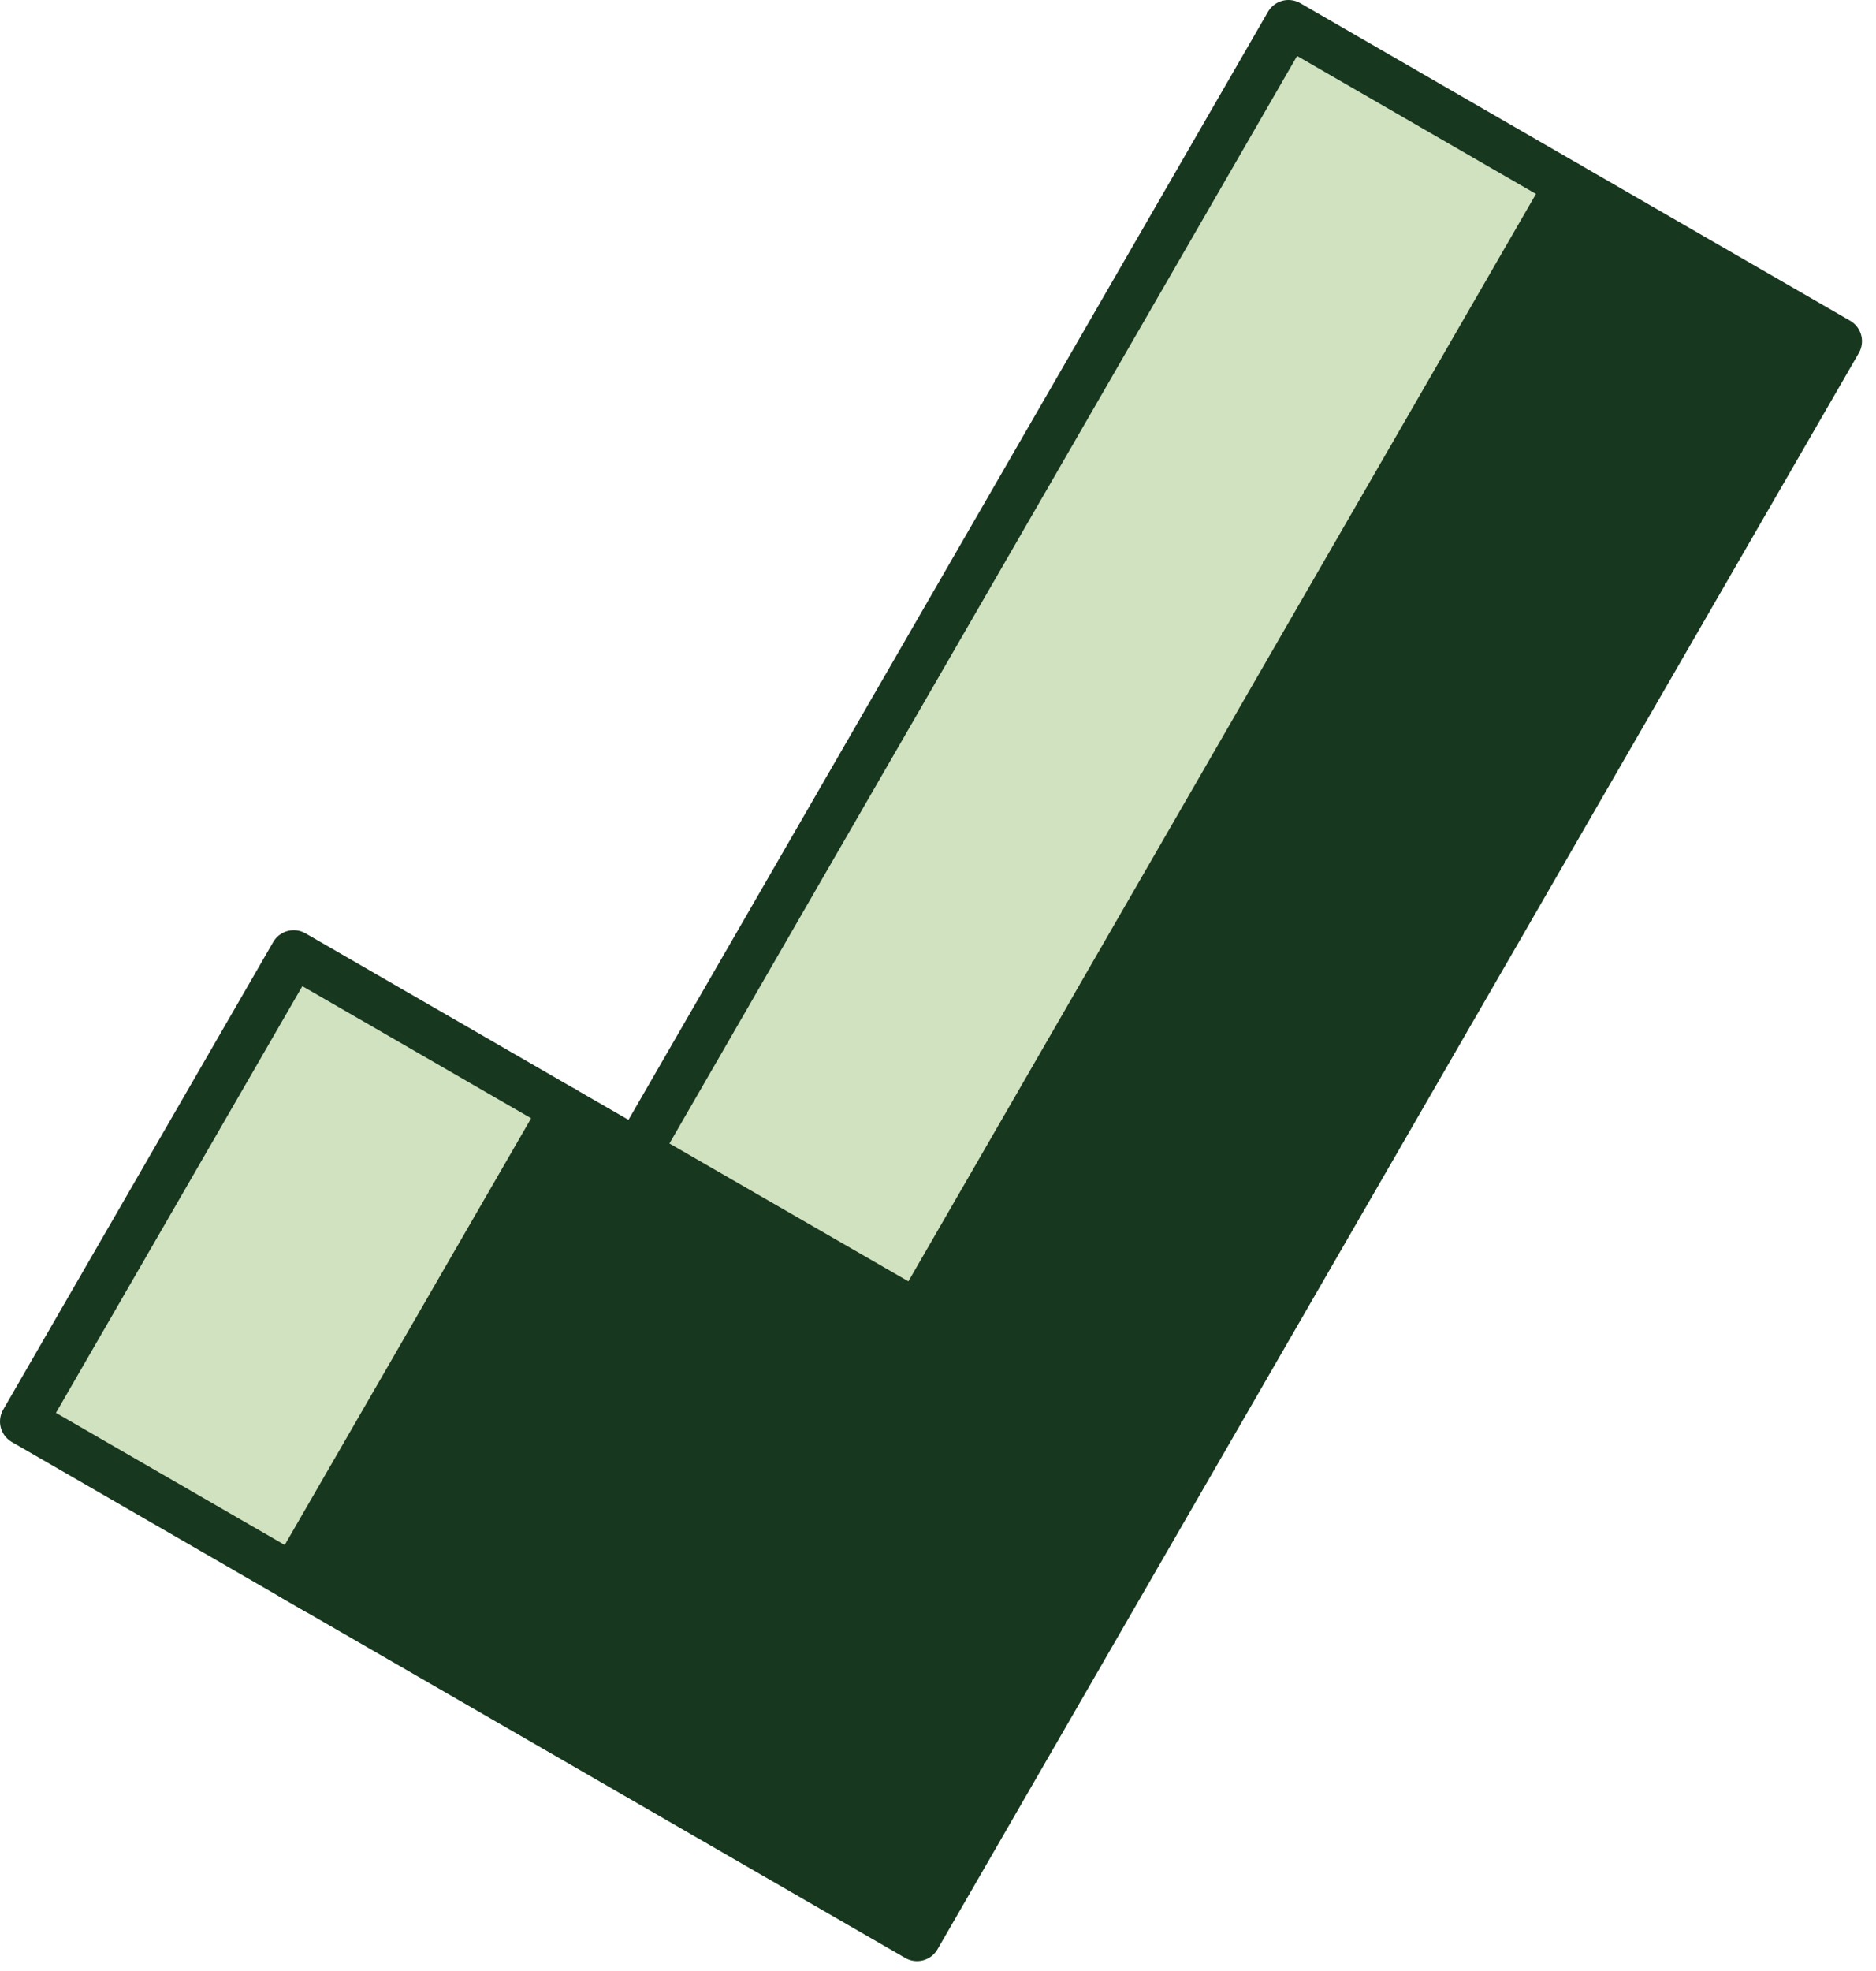
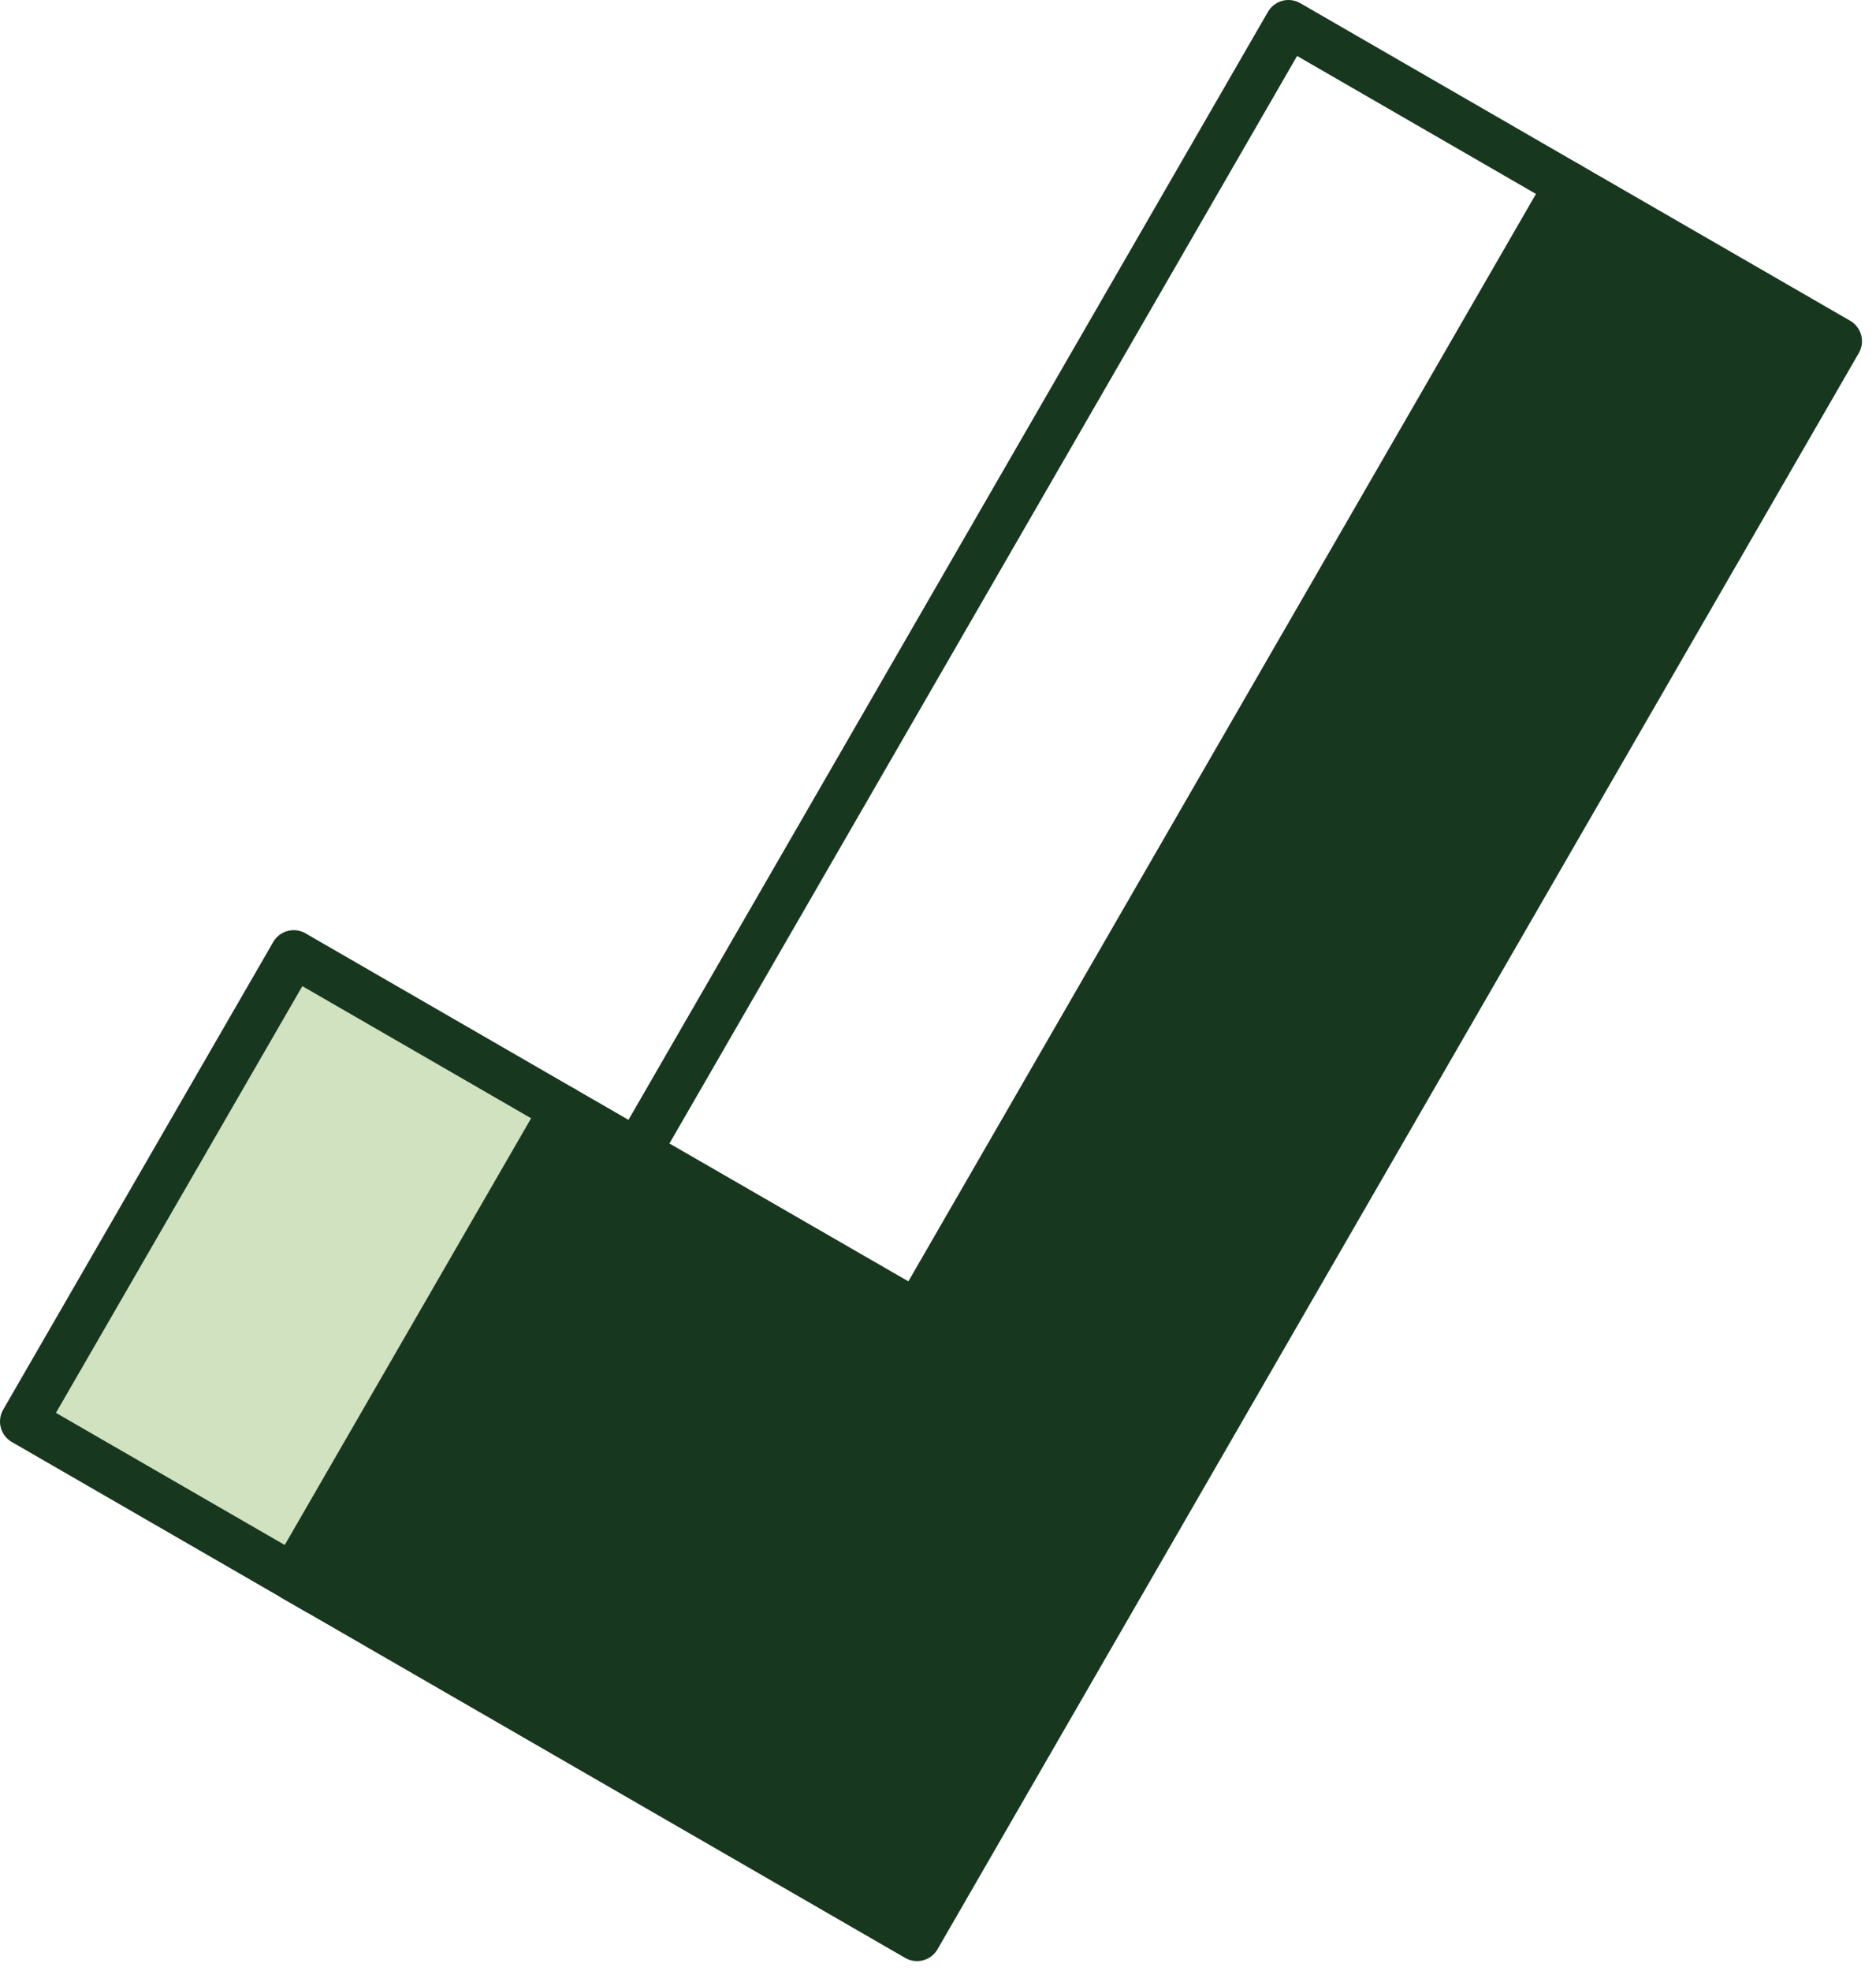
<svg xmlns="http://www.w3.org/2000/svg" fill="none" viewBox="0 0 119 125" height="125" width="119">
  <g clip-path="url(#clip0_289_1044)">
    <path fill="#18371F" d="M116.61 21.64L58.17 122.87L18.61 100.03L35.74 70.37L58.17 83.31L99.48 11.75L116.61 21.64Z" />
-     <path fill="#D0E2BF" d="M81.809 1.566L40.494 73.125L58.239 83.37L99.554 11.811L81.809 1.566Z" />
    <path fill="#D0E2BF" d="M18.713 60.566L1.578 90.233L18.689 100.116L35.824 70.449L18.713 60.566Z" />
    <path stroke-linejoin="round" stroke-linecap="round" stroke-width="3" stroke="#18371F" d="M35.74 70.37L18.63 60.49L1.5 90.15L20.1 100.89" />
    <path stroke-linejoin="round" stroke-linecap="round" stroke-width="3" stroke="#18371F" d="M99.48 11.75L81.73 1.5L40.42 73.06" />
    <path stroke-linejoin="round" stroke-linecap="round" stroke-width="3" stroke="#18371F" d="M99.48 11.75L58.17 83.31L35.74 70.37L18.61 100.03L58.17 122.87L116.61 21.64L99.48 11.75Z" />
  </g>
  <defs>
    <clipPath id="clip0_289_1044">
      <rect fill="white" height="124.37" width="118.11" />
    </clipPath>
  </defs>
</svg>